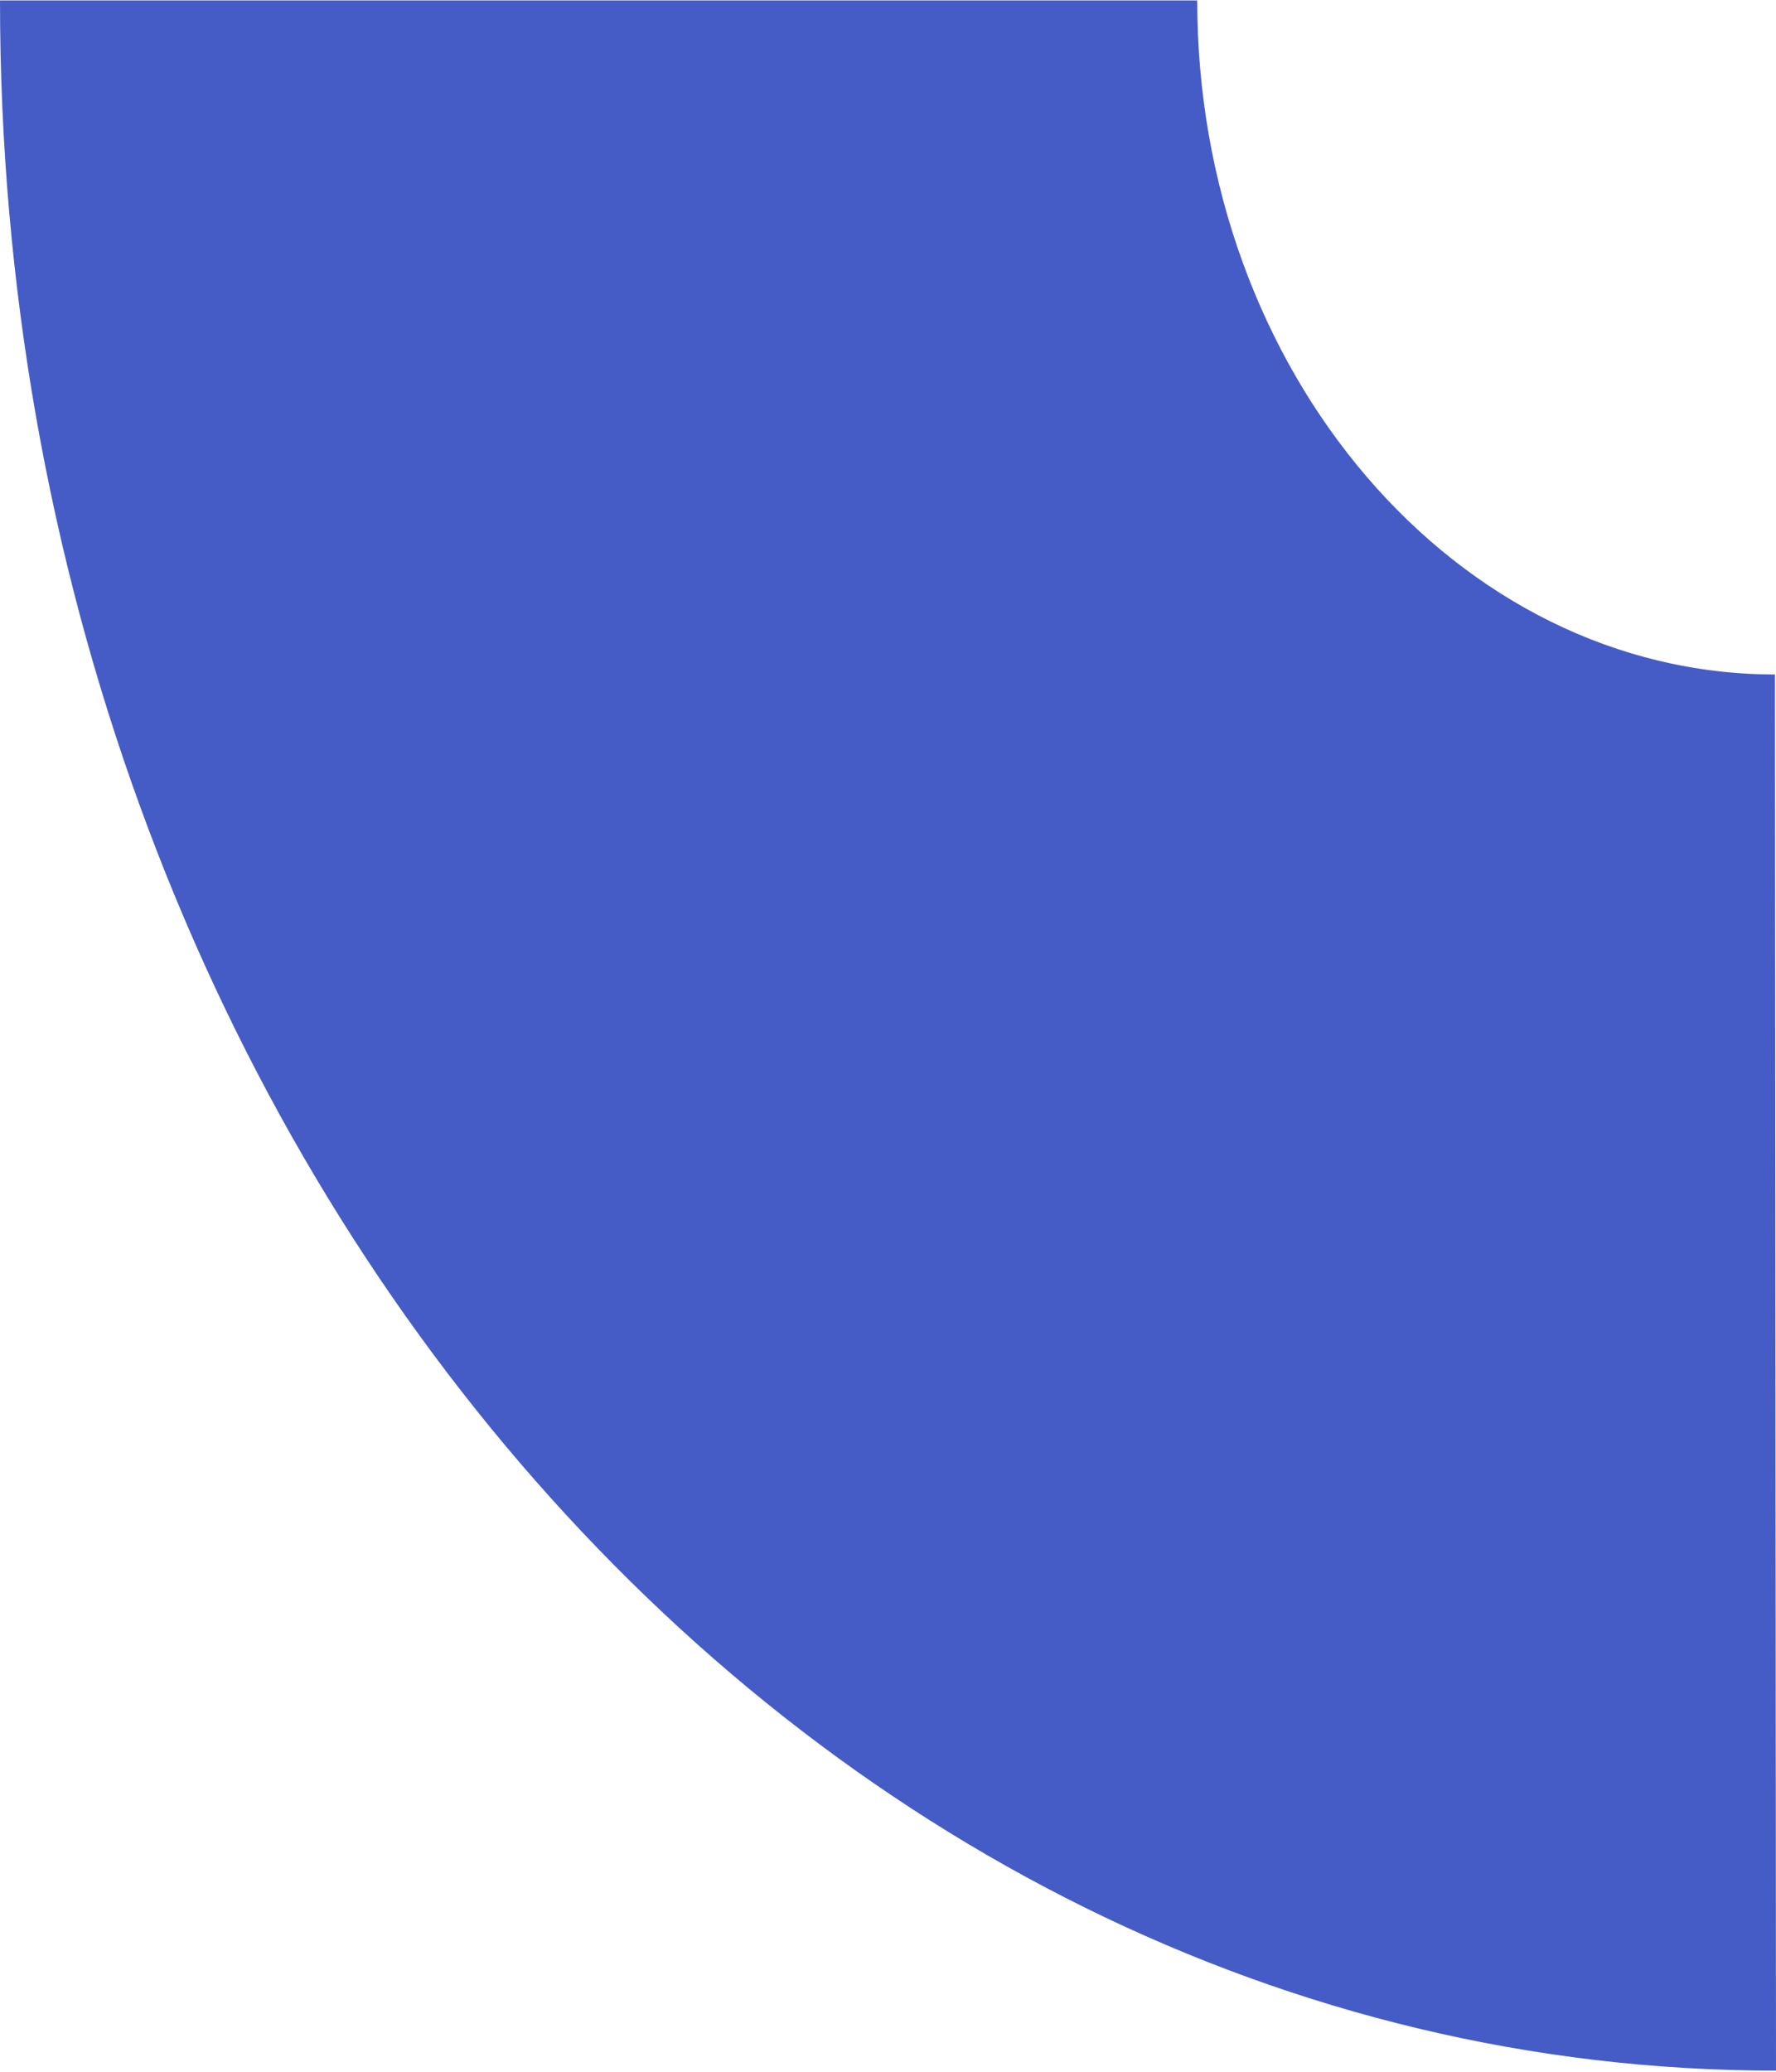
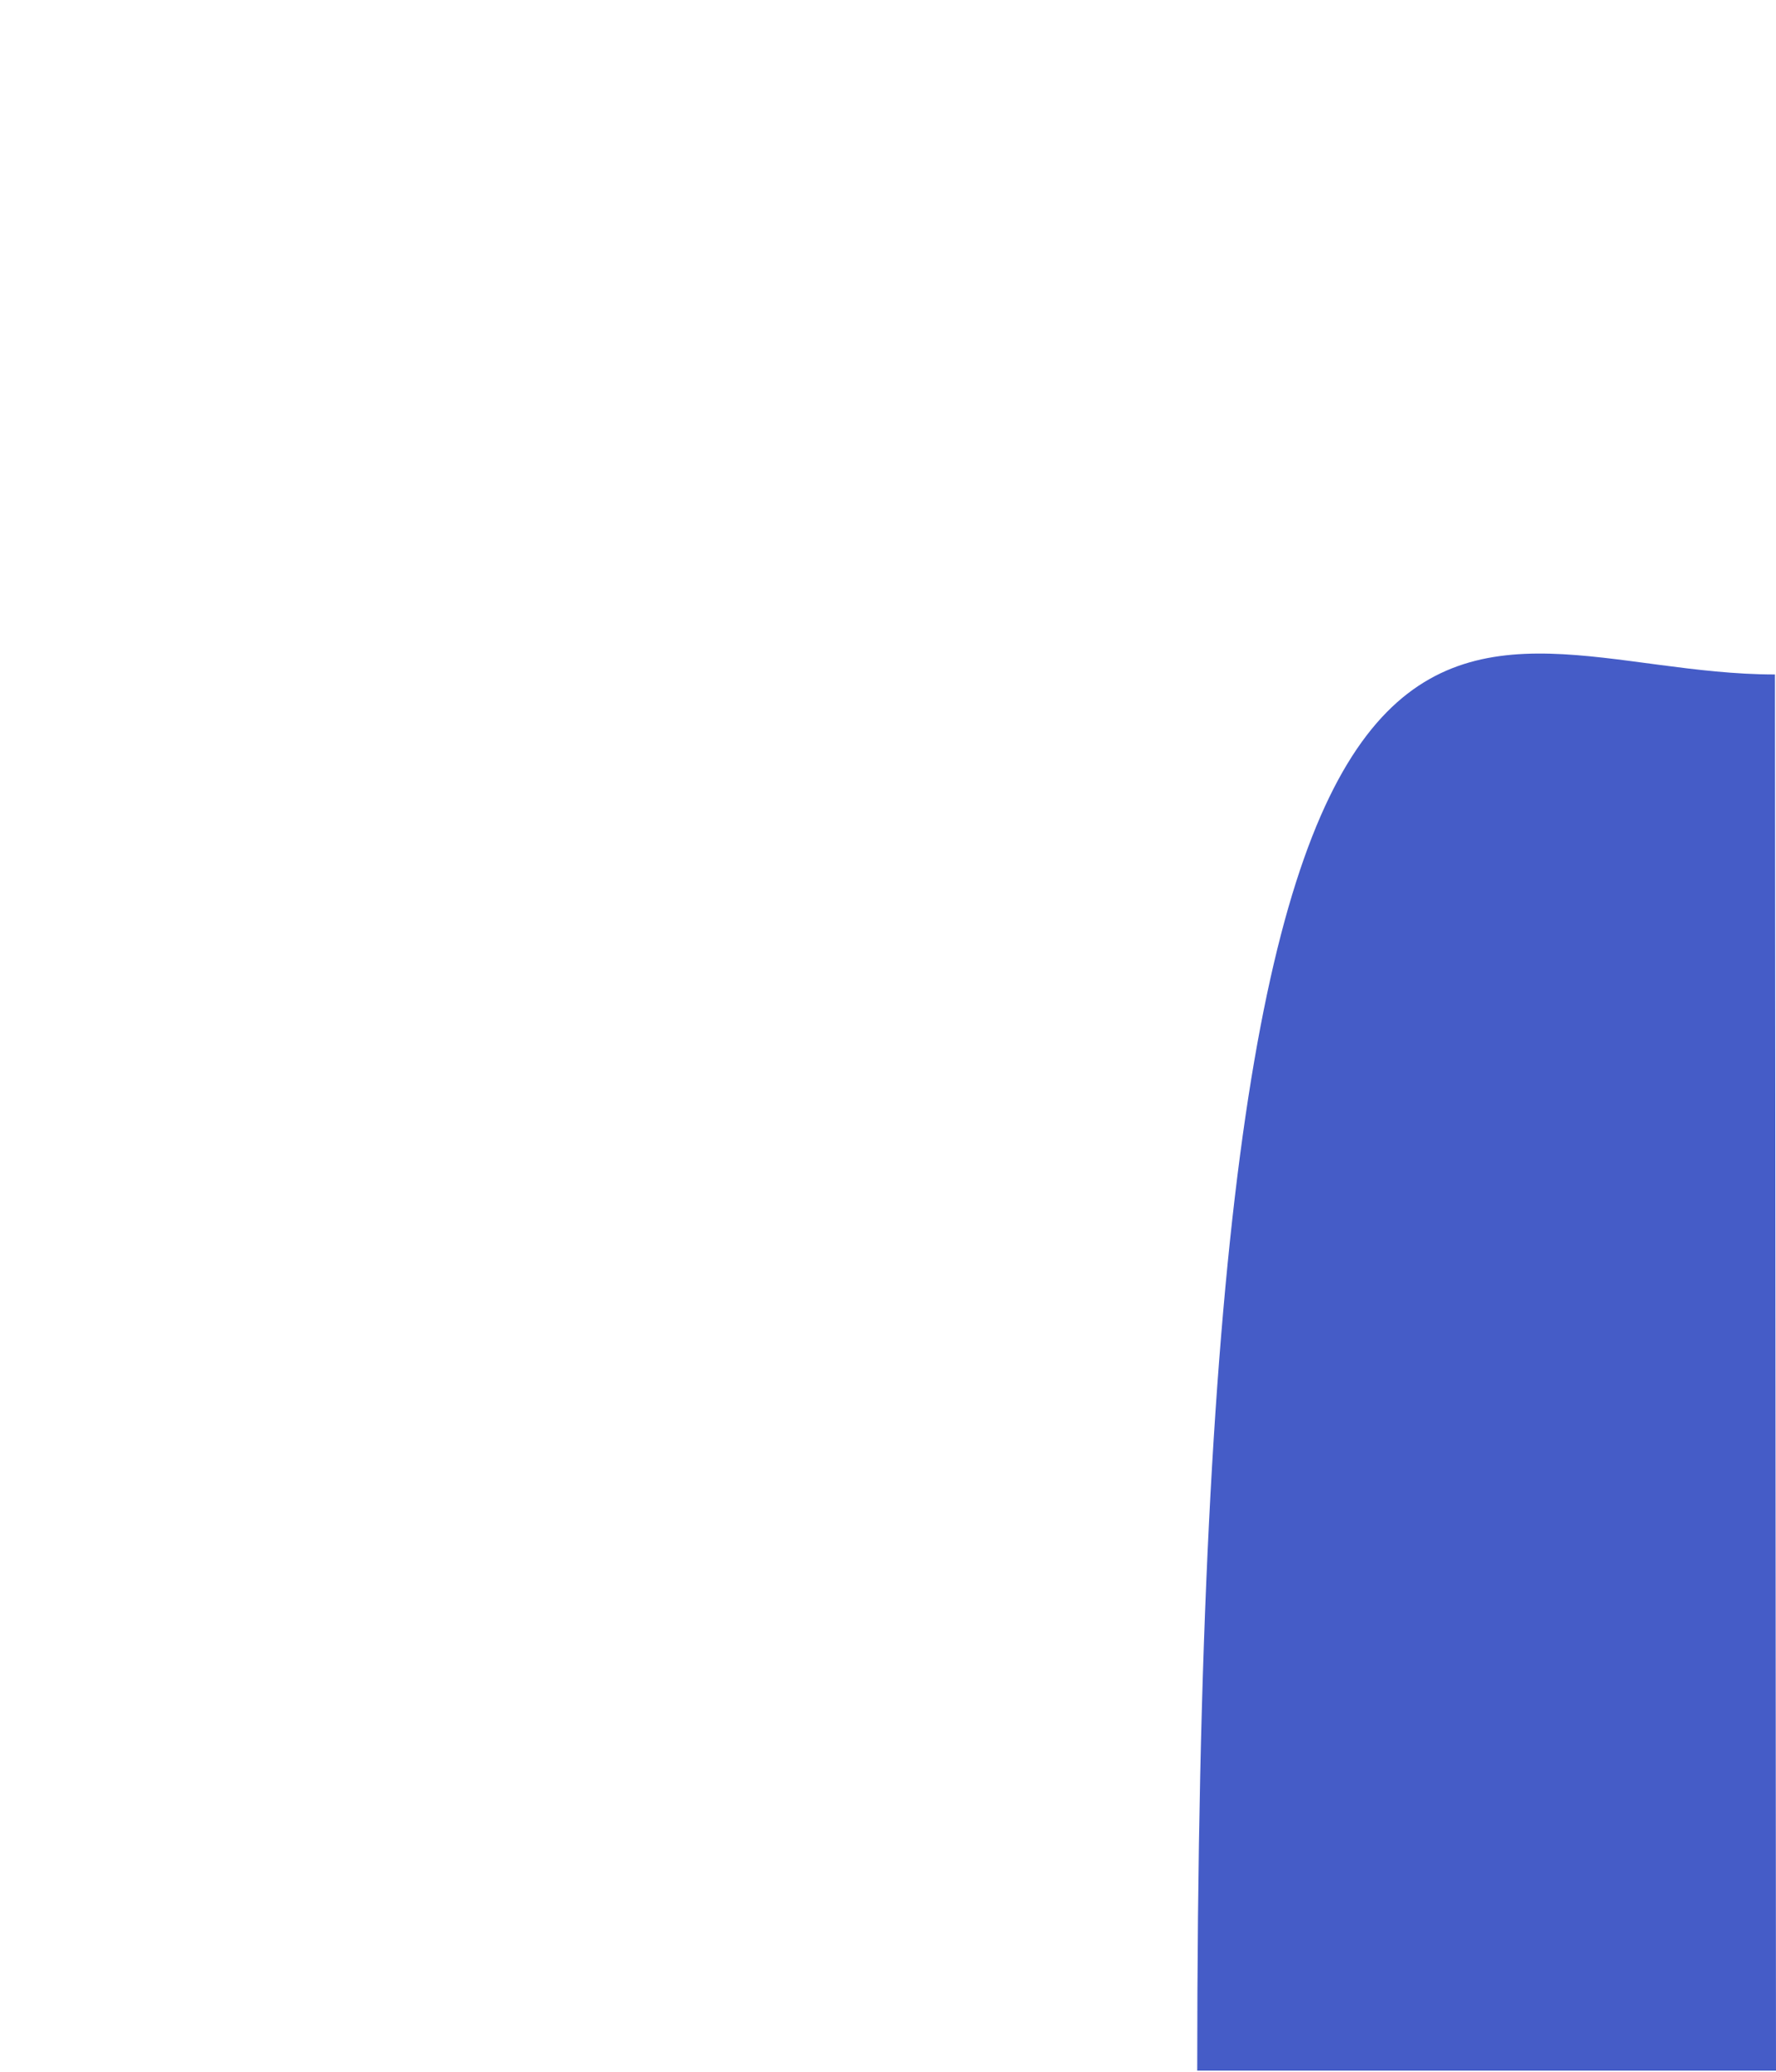
<svg xmlns="http://www.w3.org/2000/svg" width="1003" height="1170" viewBox="0 0 1003 1170" fill="none">
-   <path d="M1003 1169.13C449.58 1169.13 0 644.686 0 0.23H676.14C676.14 209.843 822.46 380.821 1002.41 380.821L1003 1169.13Z" fill="#455CC7" />
+   <path d="M1003 1169.13H676.14C676.14 209.843 822.46 380.821 1002.41 380.821L1003 1169.13Z" fill="#455CC7" />
</svg>